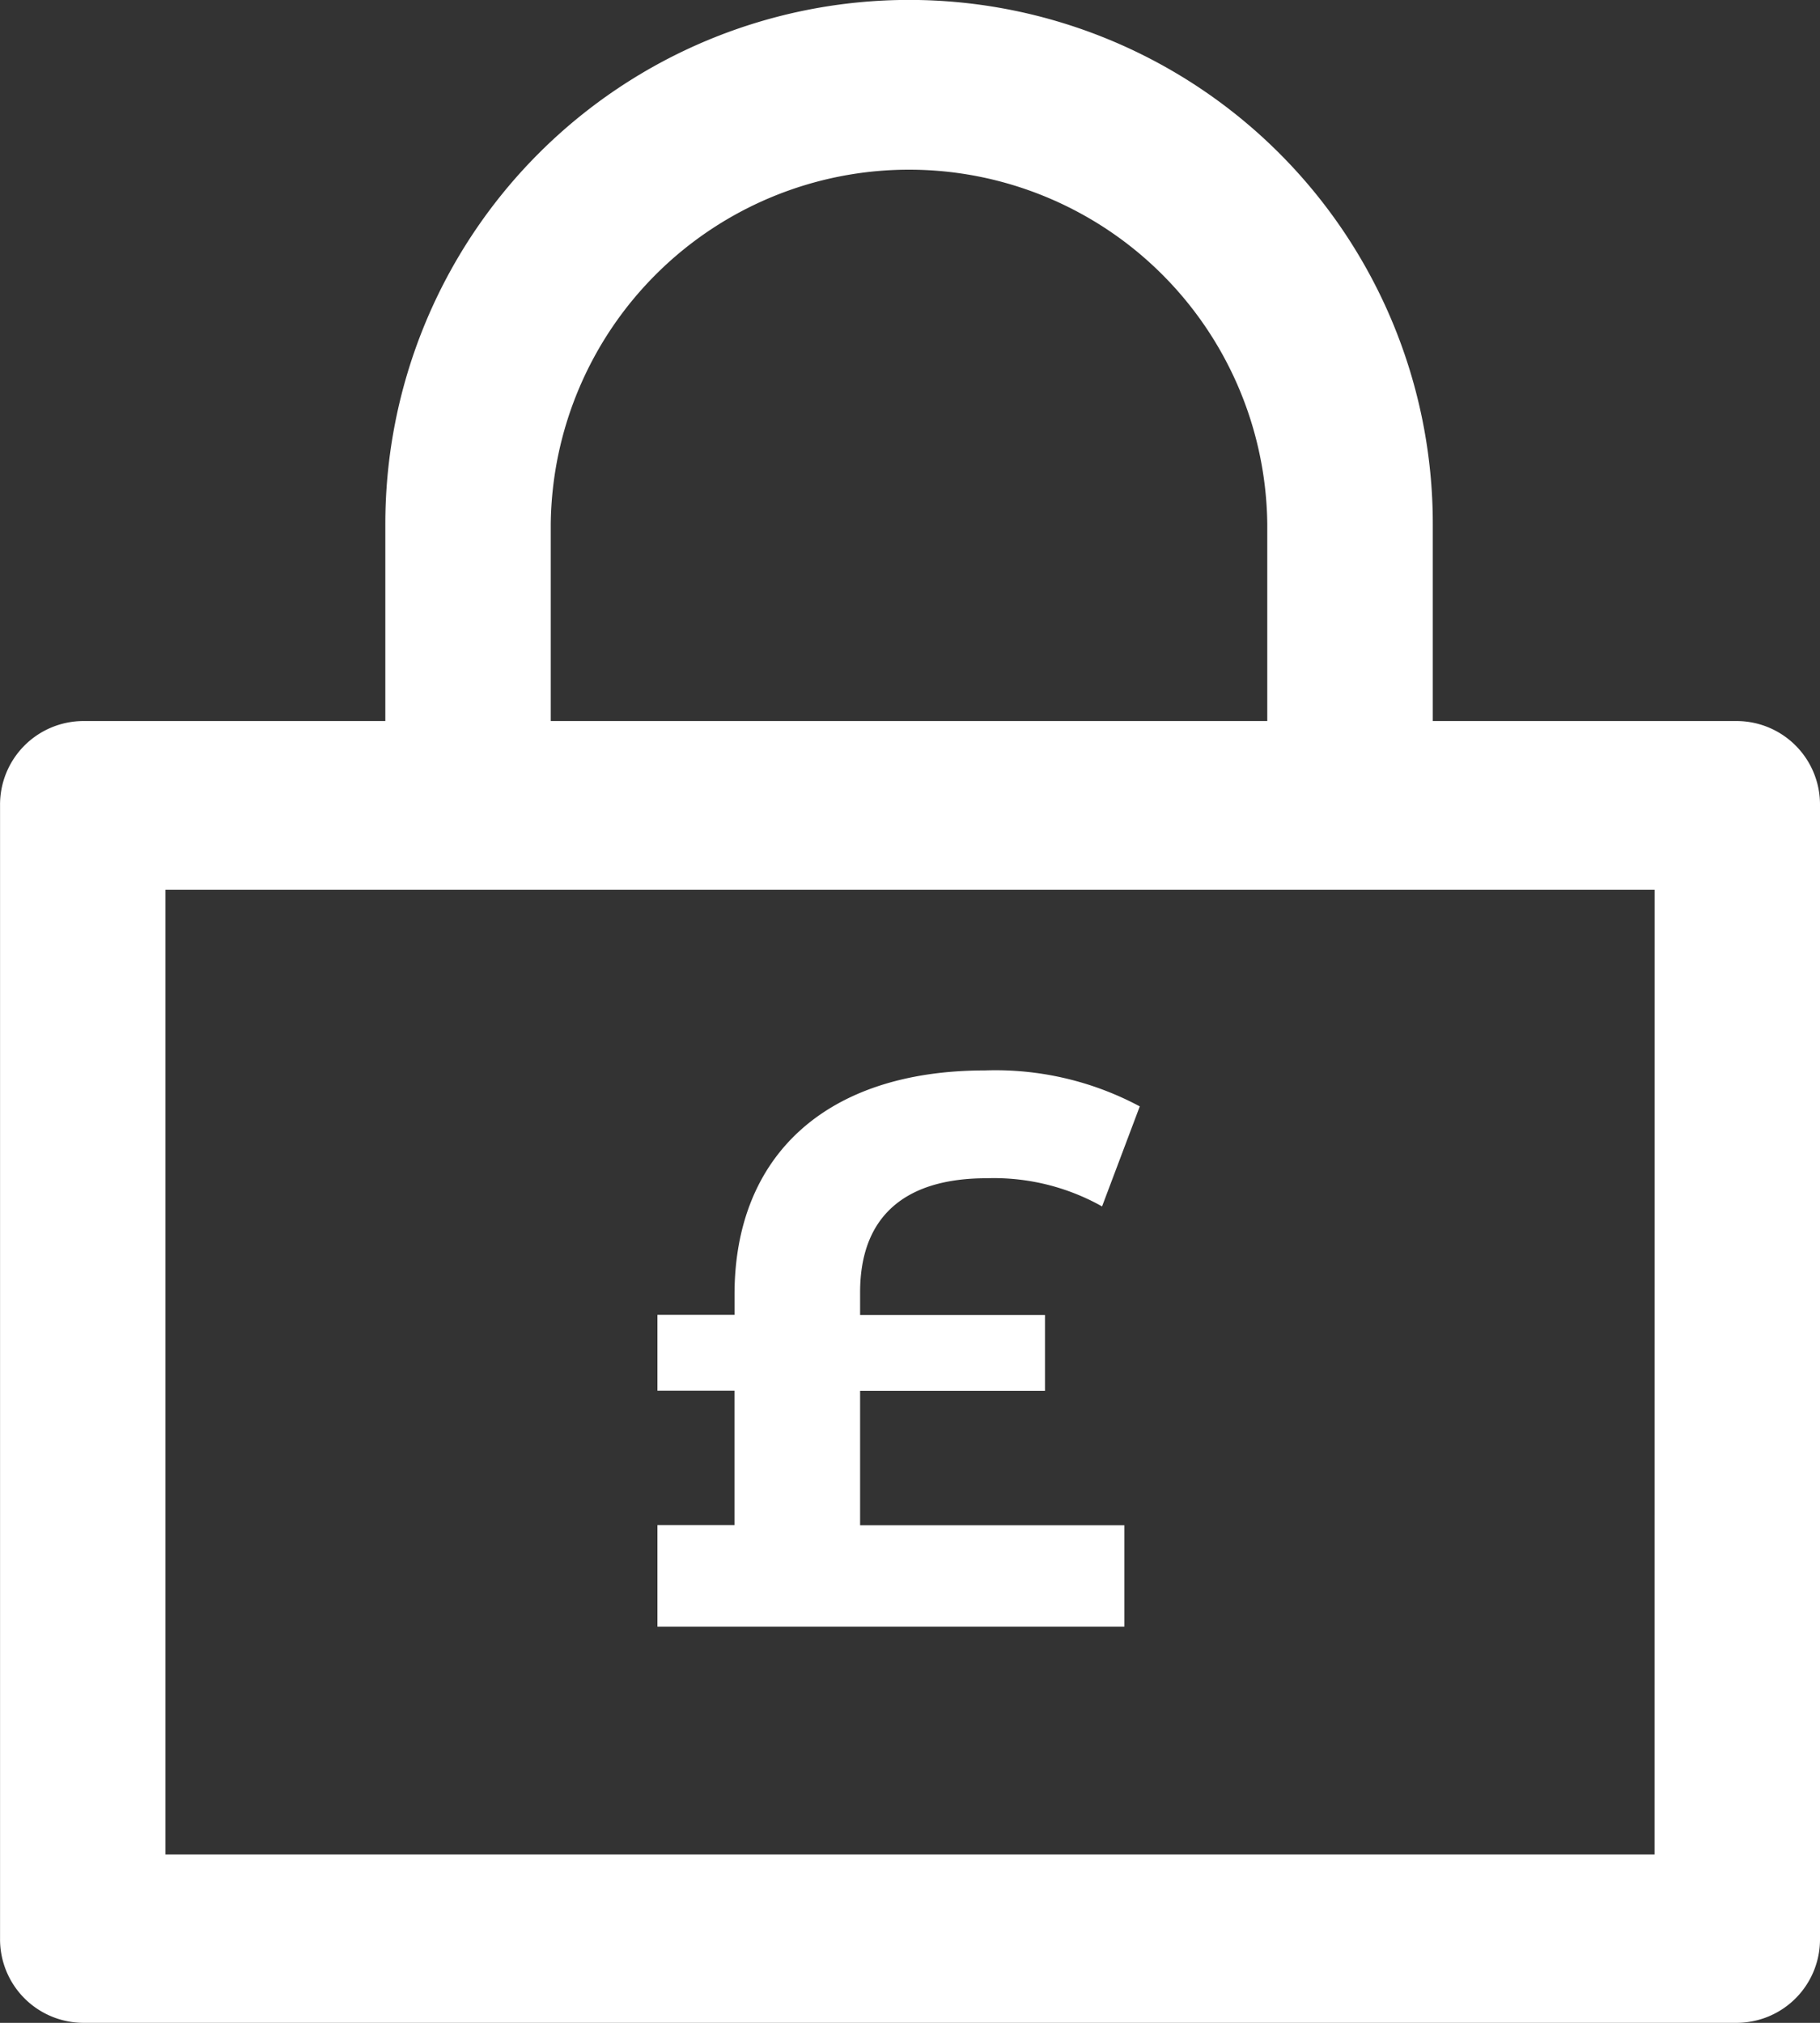
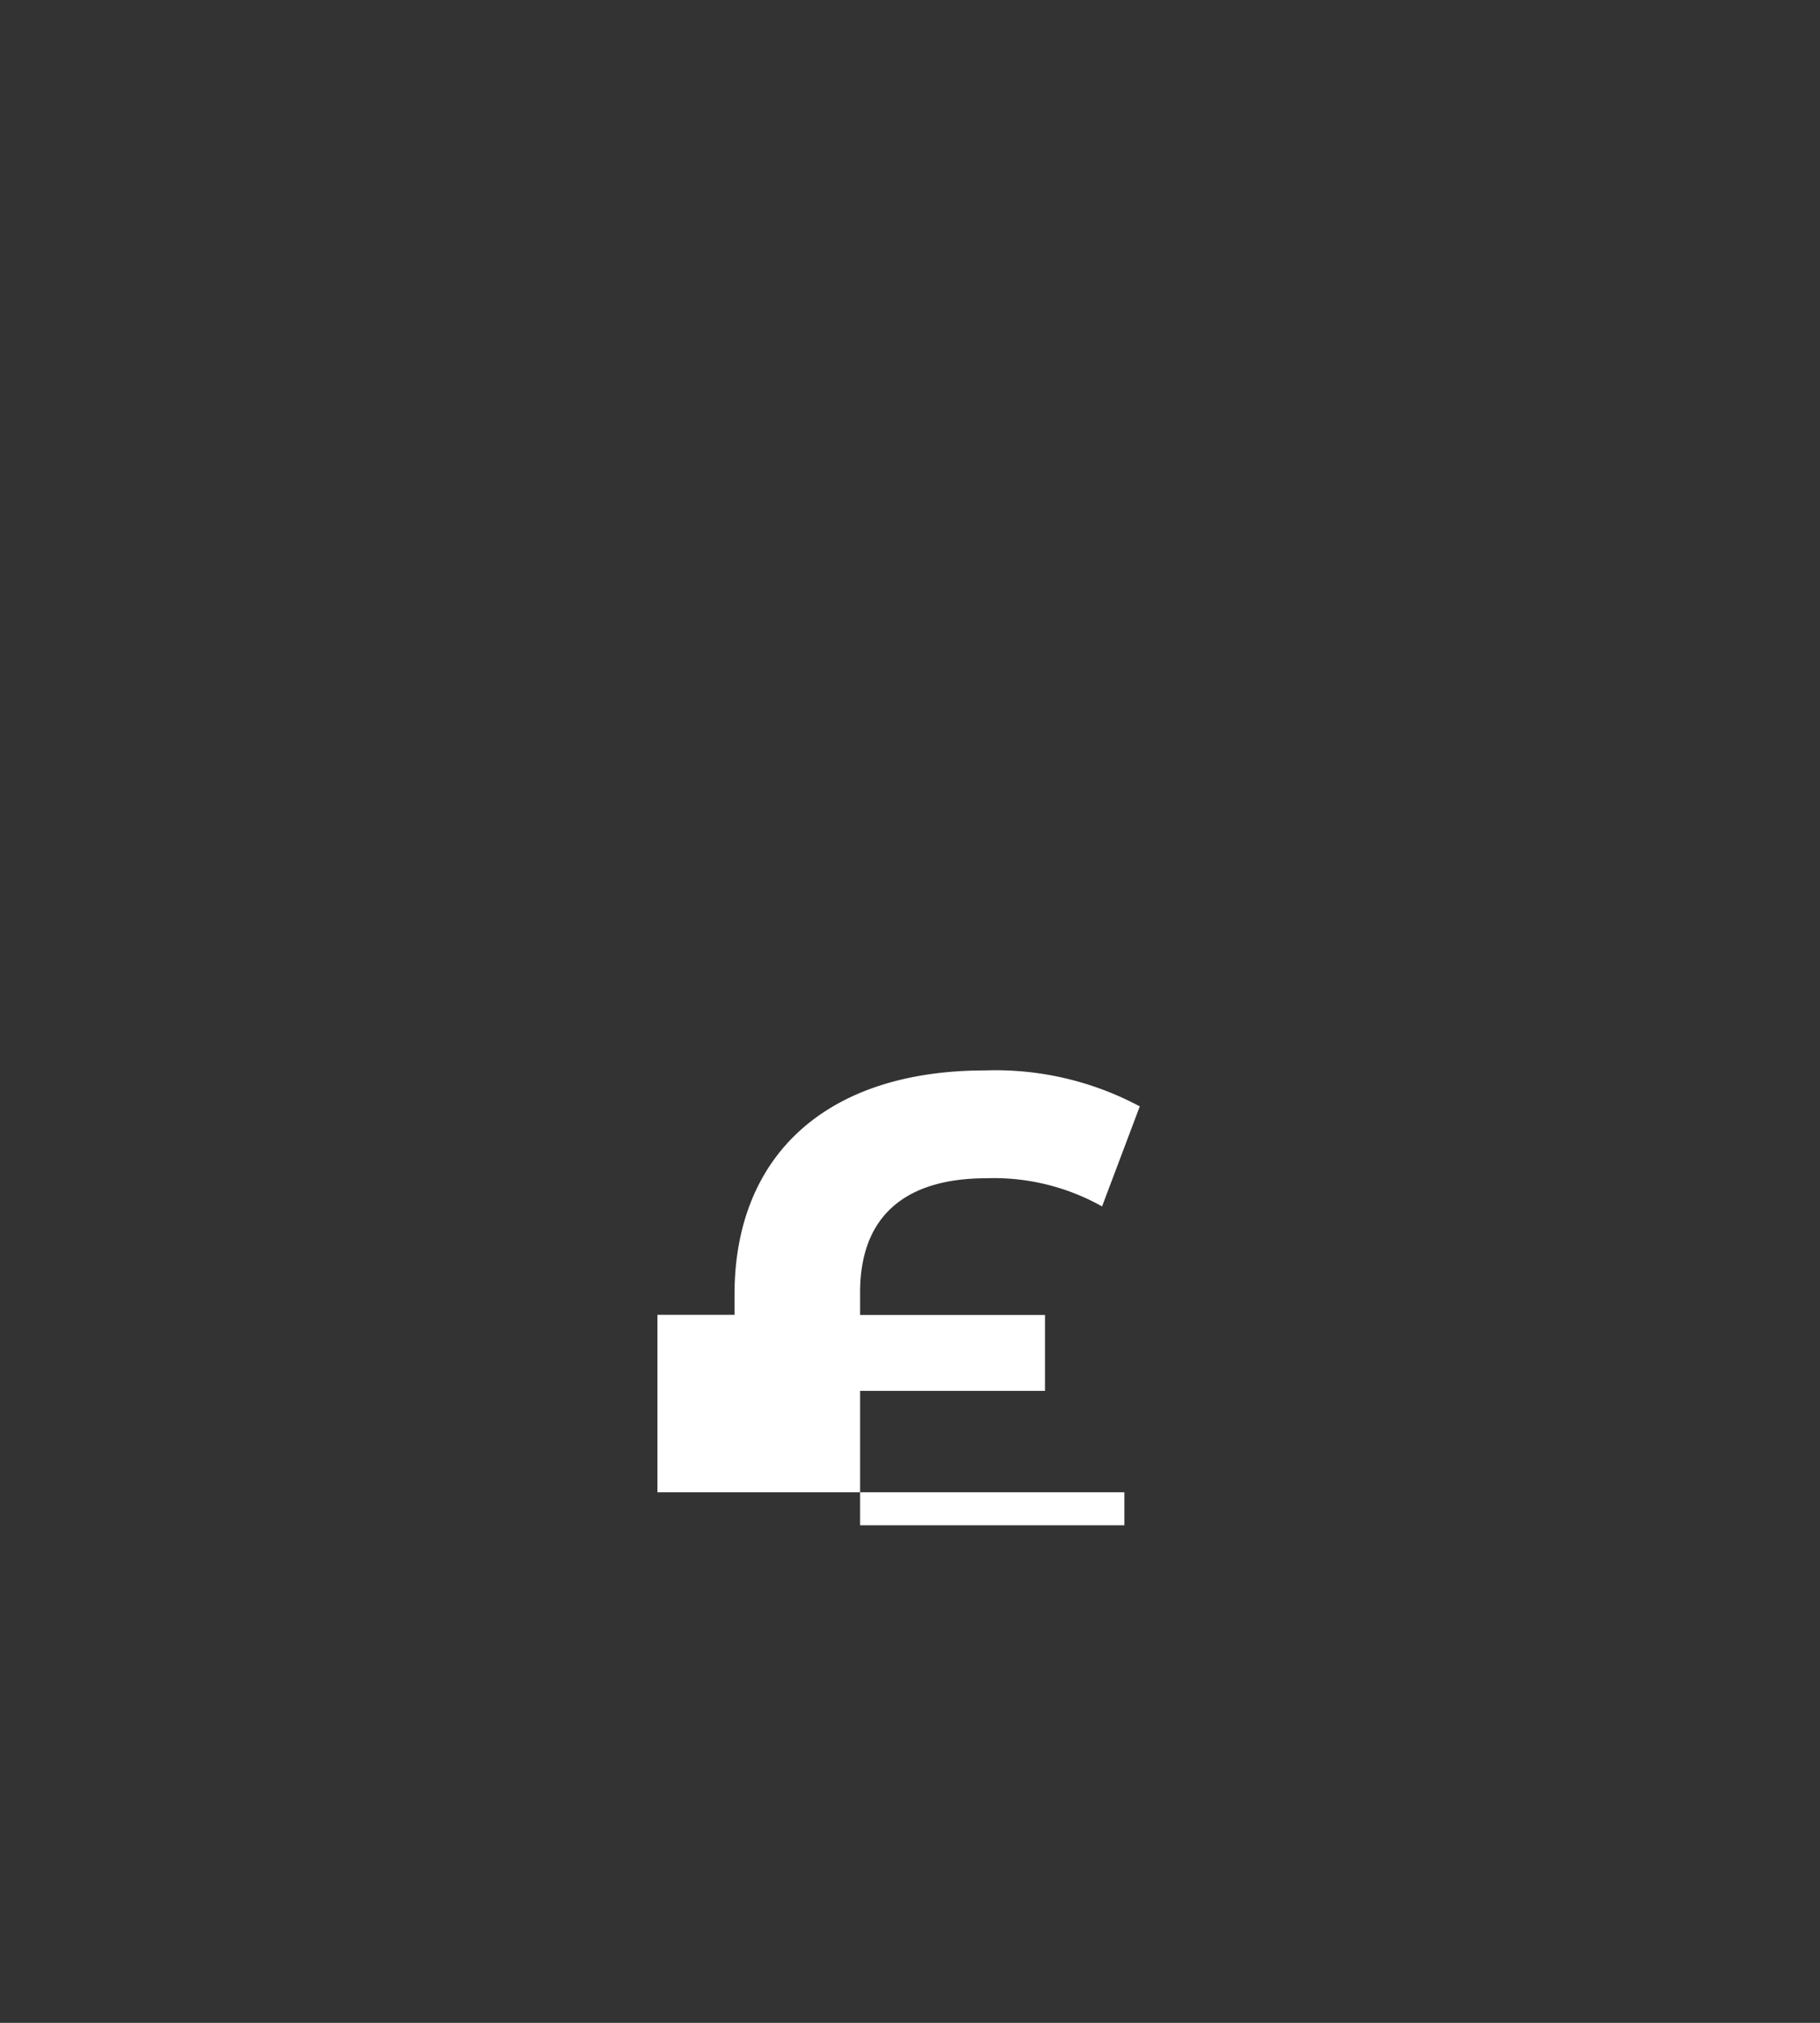
<svg xmlns="http://www.w3.org/2000/svg" id="lock_pound_sign" width="36" height="40" viewBox="0 0 36 40">
  <rect x="0" y="0" width="36" height="40" fill="#333333" stroke="none" />
-   <path id="Path_13379" data-name="Path 13379" d="M930.409,1619.263h-6.023v-3.9a10.359,10.359,0,0,0-20.719,0v3.9h-5.985a1.652,1.652,0,0,0-1.636,1.667v22.408a1.652,1.652,0,0,0,1.636,1.667h32.727a1.651,1.651,0,0,0,1.636-1.667V1620.93A1.651,1.651,0,0,0,930.409,1619.263Zm-23.47-3.9a7.087,7.087,0,0,1,14.173,0v3.9H906.939Zm21.833,26.312H899.318V1622.6h29.455Z" transform="translate(-896.045 -1605.005)" fill="#fff" />
-   <path id="Path_13380" data-name="Path 13380" d="M921.176,1639.4h-5.227v-2.658h3.657v-1.5h-3.657v-.448c0-1.5.884-2.256,2.5-2.256a4.371,4.371,0,0,1,2.286.557l.746-1.978a6.047,6.047,0,0,0-3.063-.711c-3.139,0-4.953,1.683-4.953,4.433v.4H911.94v1.5h1.524v2.658H911.94v2.008h9.236Z" transform="translate(-898.936 -1609.239)" fill="#fff" />
+   <path id="Path_13380" data-name="Path 13380" d="M921.176,1639.4h-5.227v-2.658h3.657v-1.5h-3.657v-.448c0-1.5.884-2.256,2.5-2.256a4.371,4.371,0,0,1,2.286.557l.746-1.978a6.047,6.047,0,0,0-3.063-.711c-3.139,0-4.953,1.683-4.953,4.433v.4H911.94v1.5h1.524H911.94v2.008h9.236Z" transform="translate(-898.936 -1609.239)" fill="#fff" />
</svg>